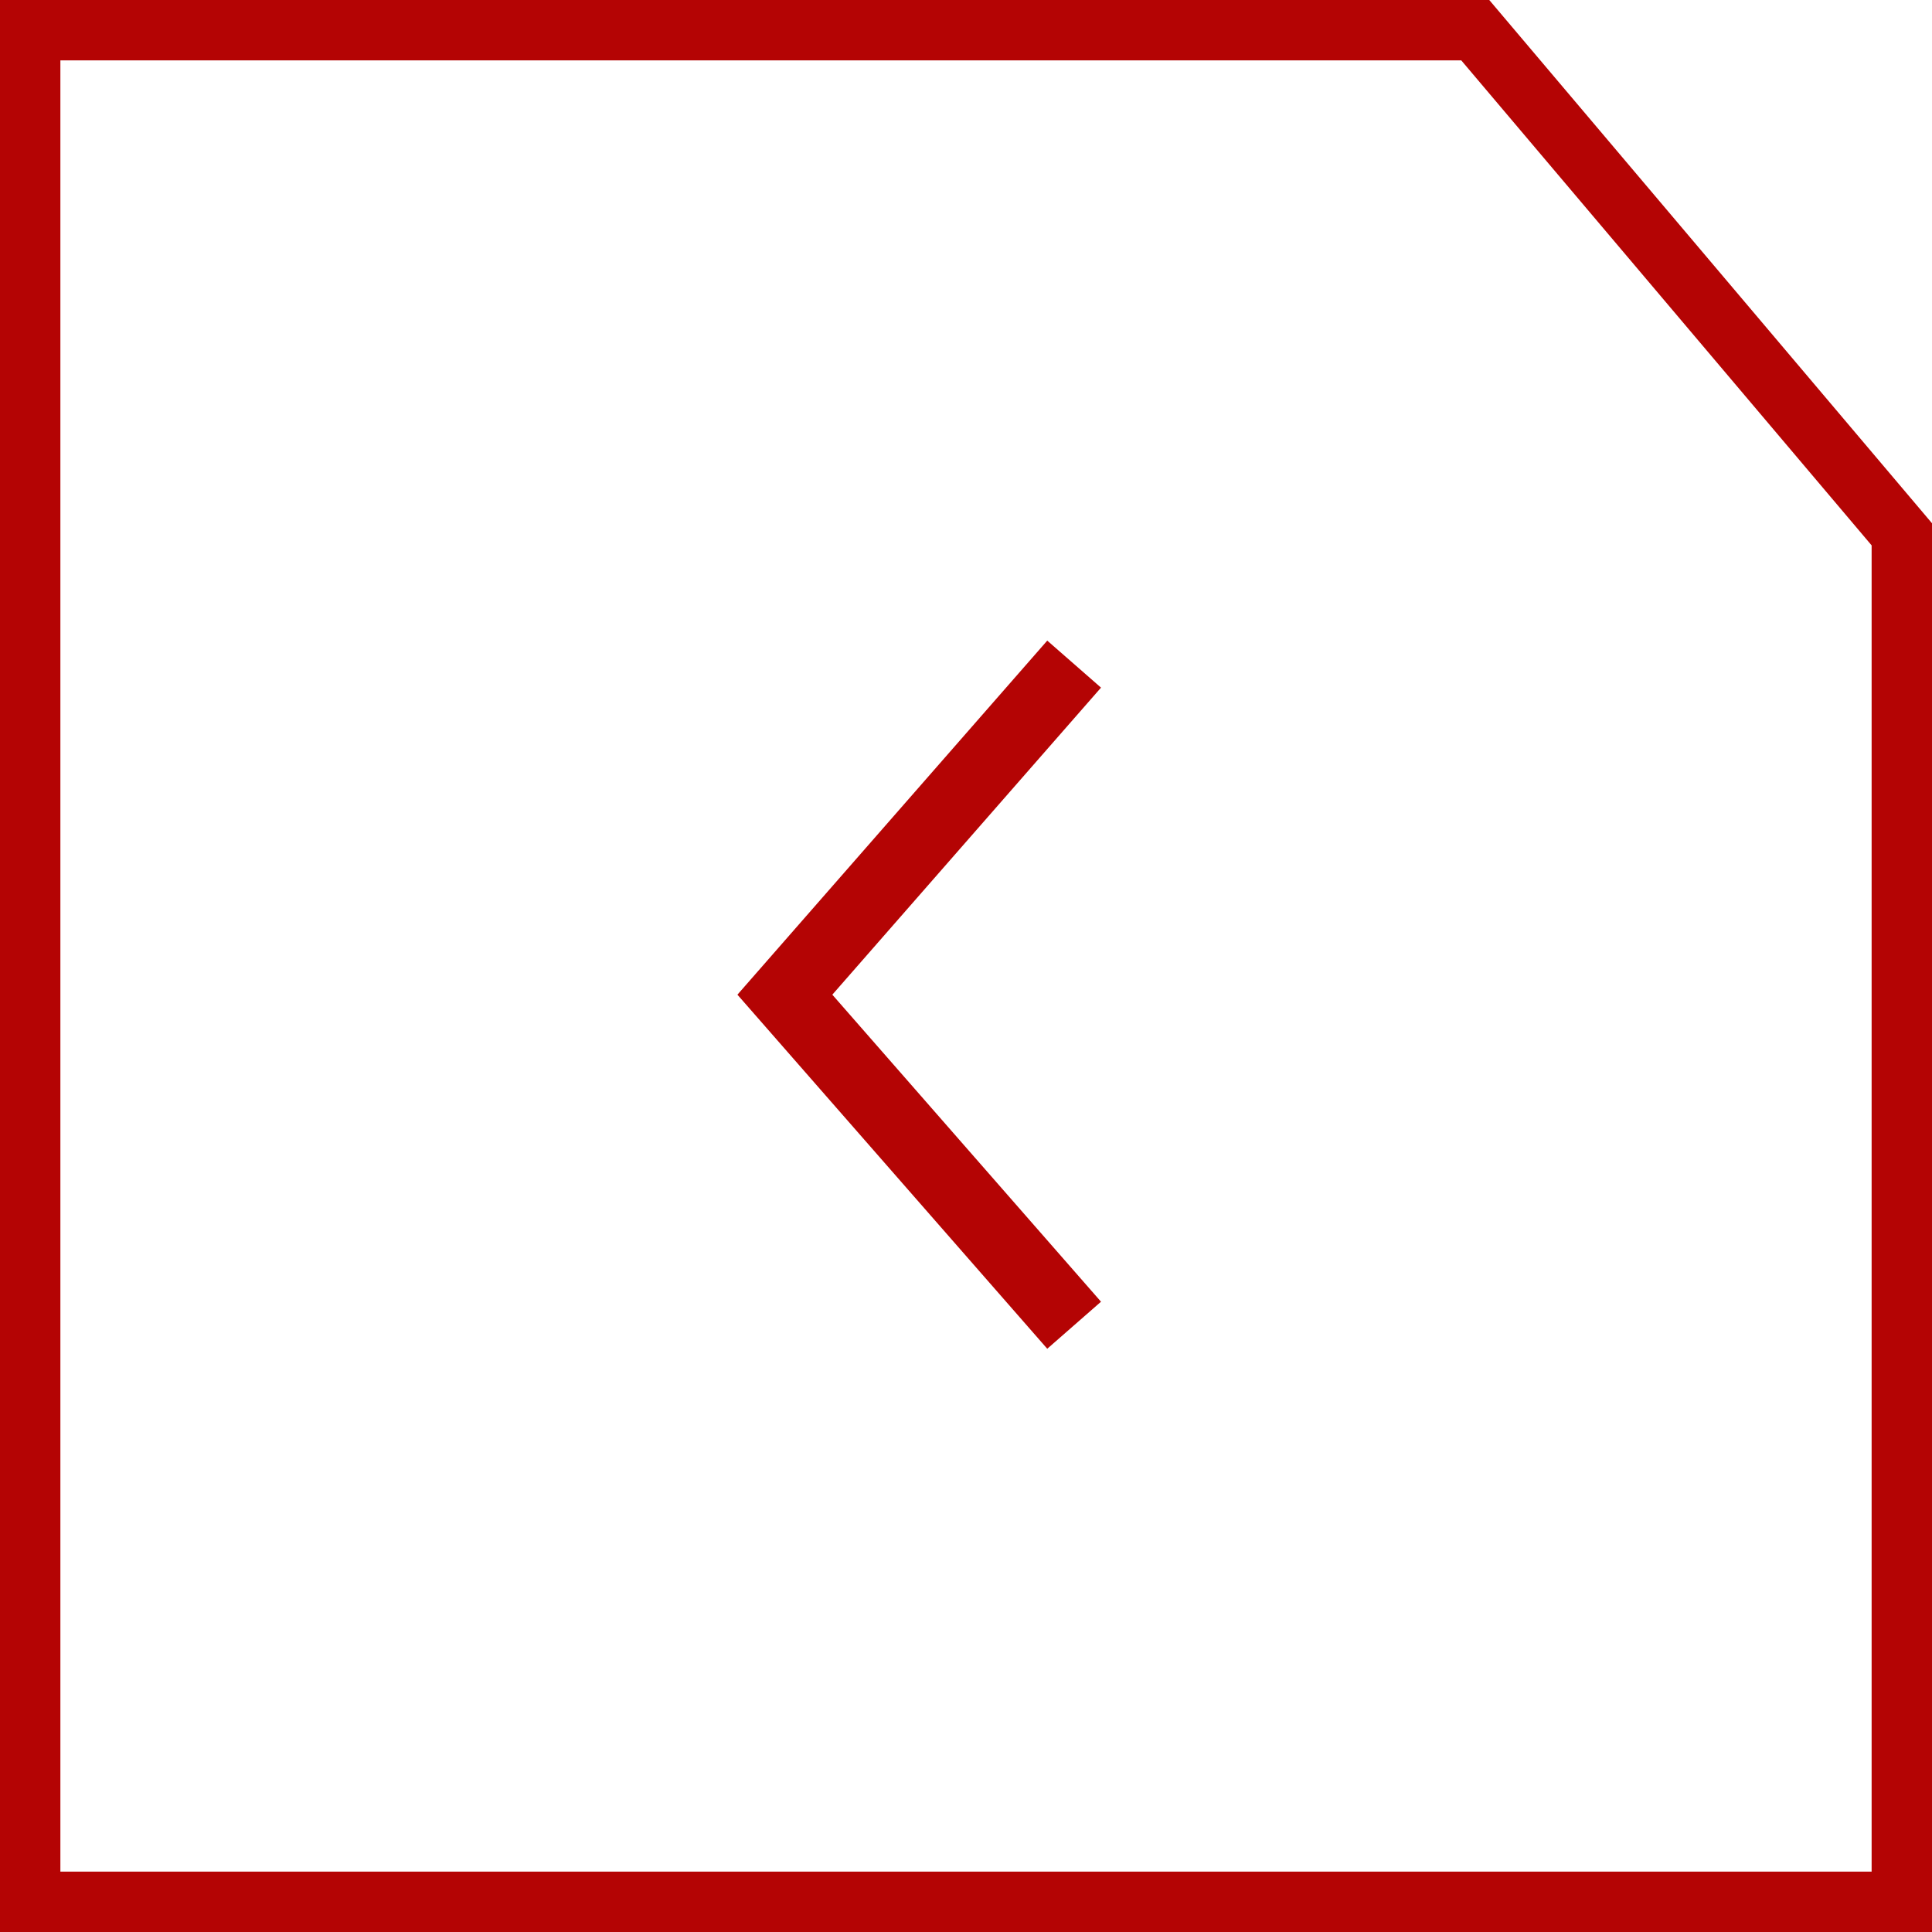
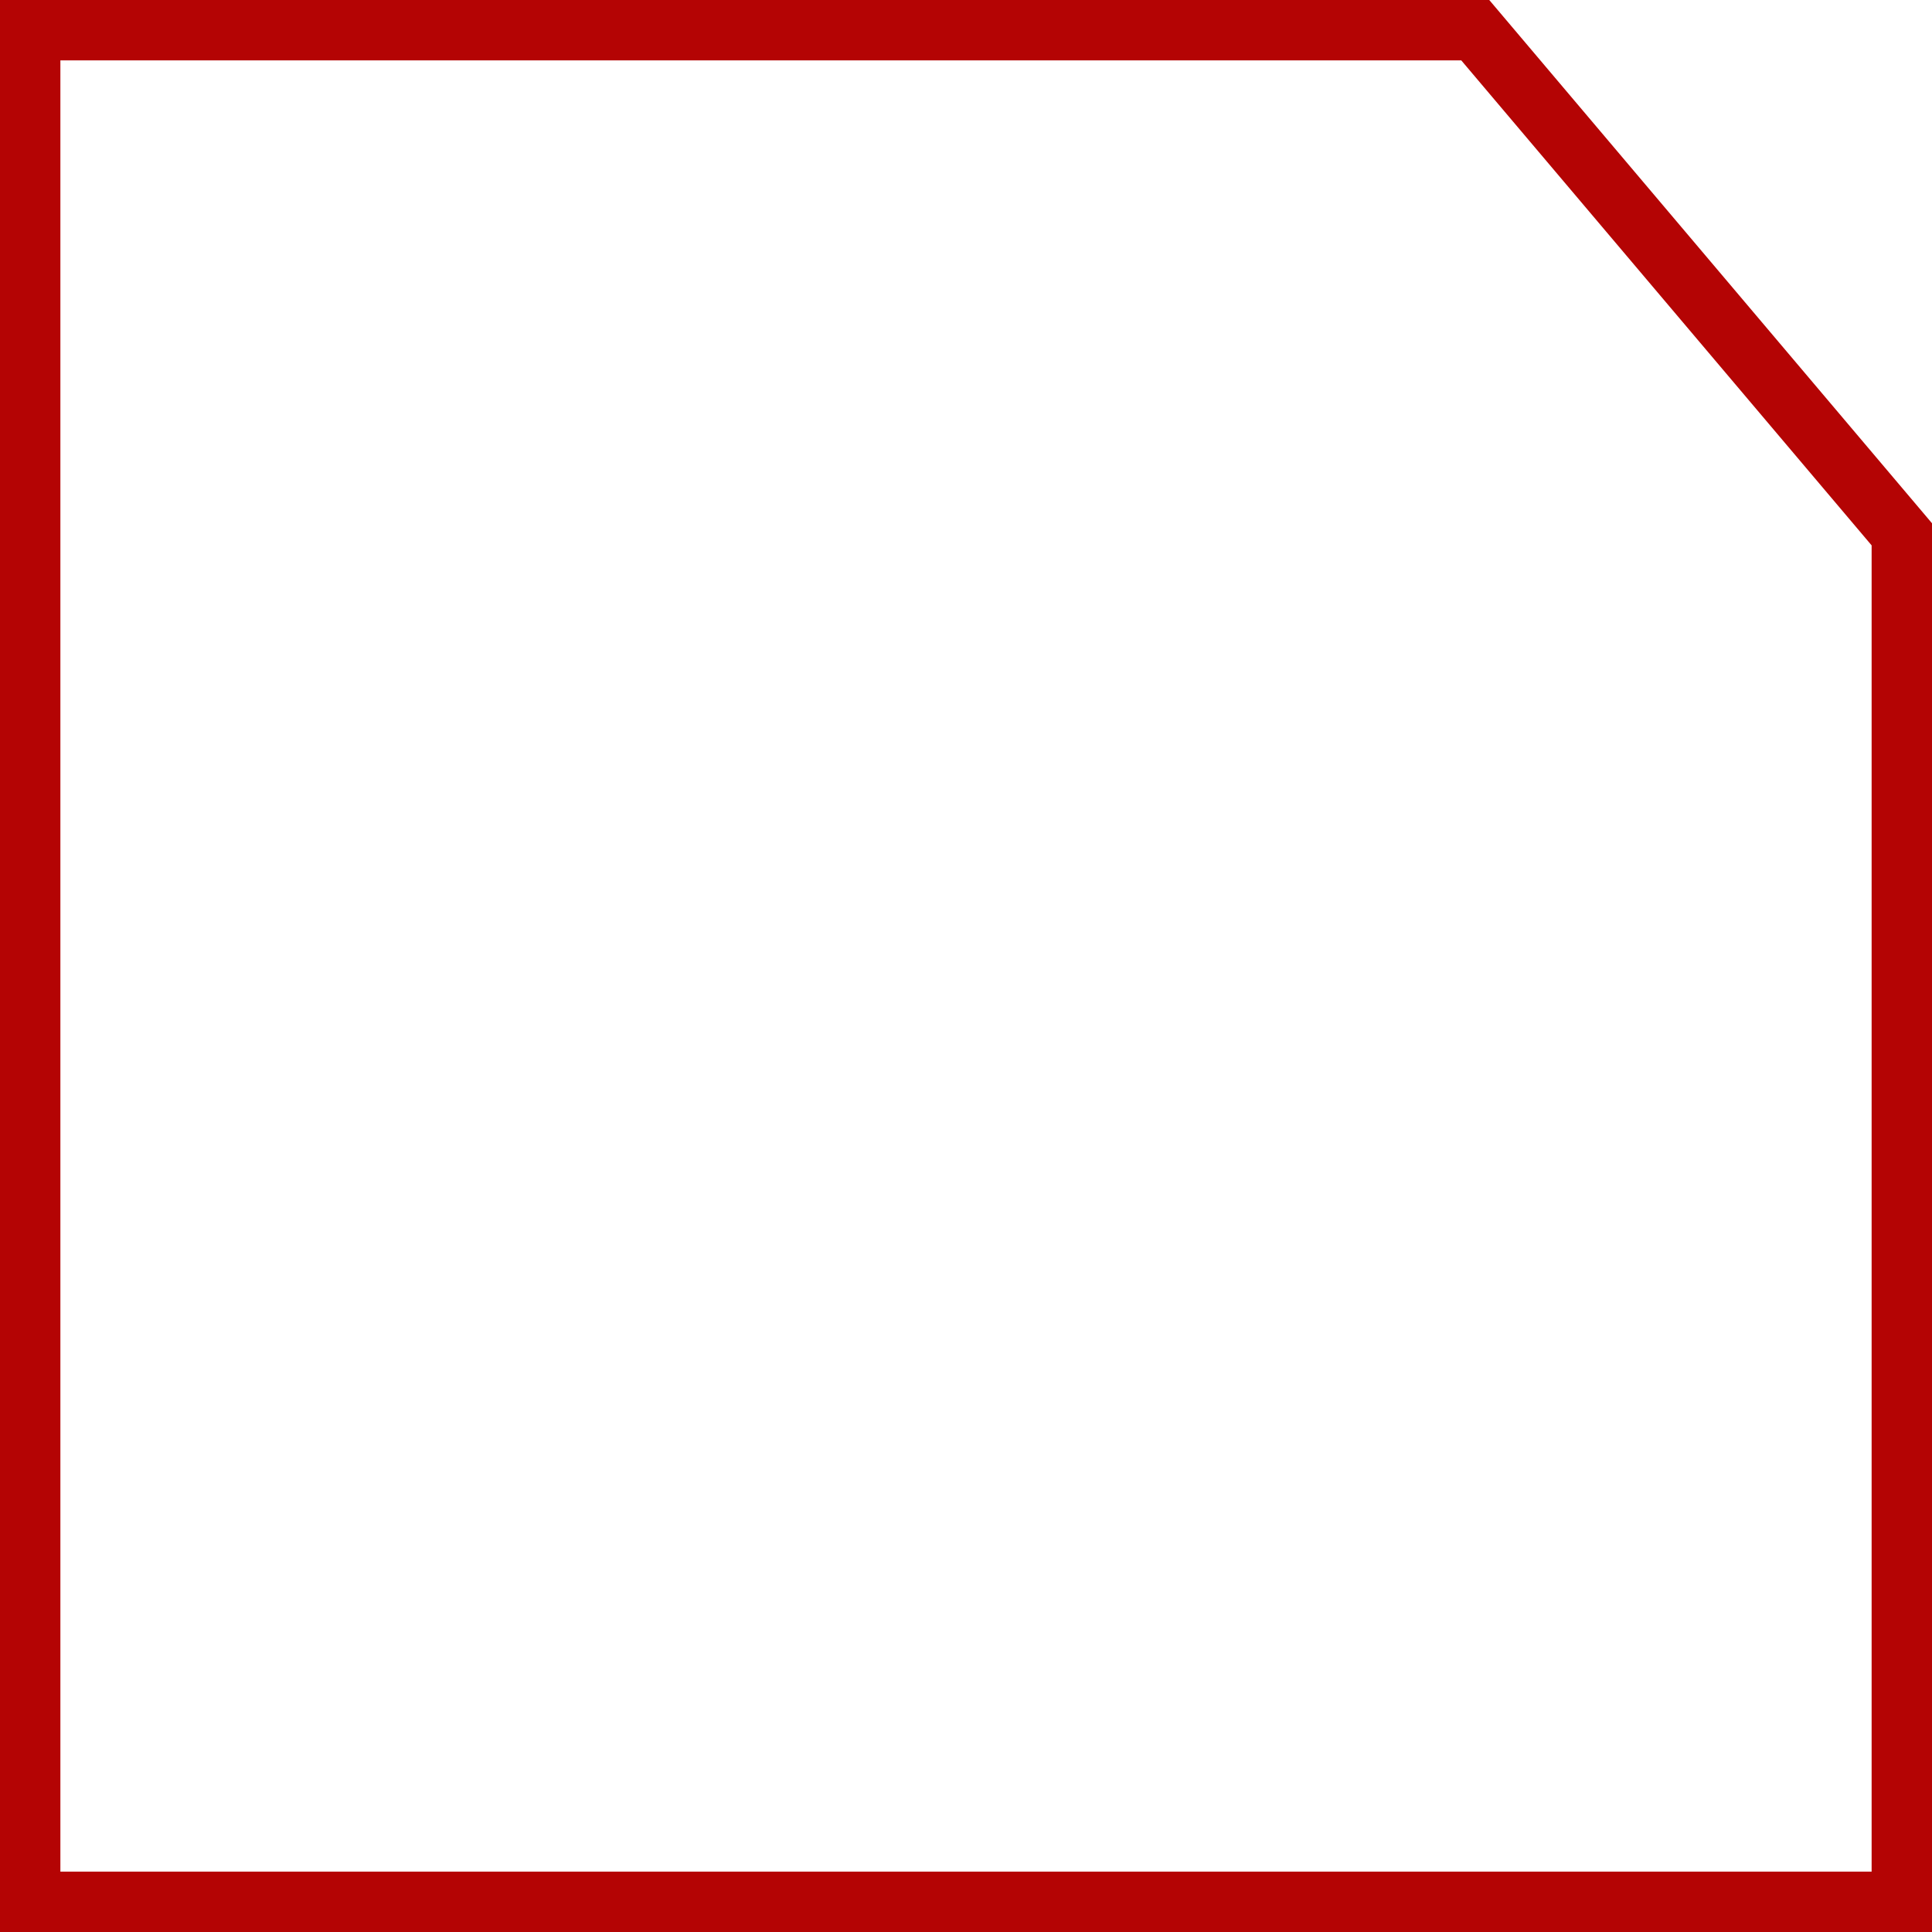
<svg xmlns="http://www.w3.org/2000/svg" width="32" height="32" viewBox="0 0 32 32" fill="none">
  <path d="M0.5 31.5H31.5V8.85L24.435 0.5H0.5V31.5Z" stroke="#B40404" />
-   <path d="M17.791 11L13 16.475L17.791 21.95" stroke="#B40404" stroke-width="1.183" />
</svg>